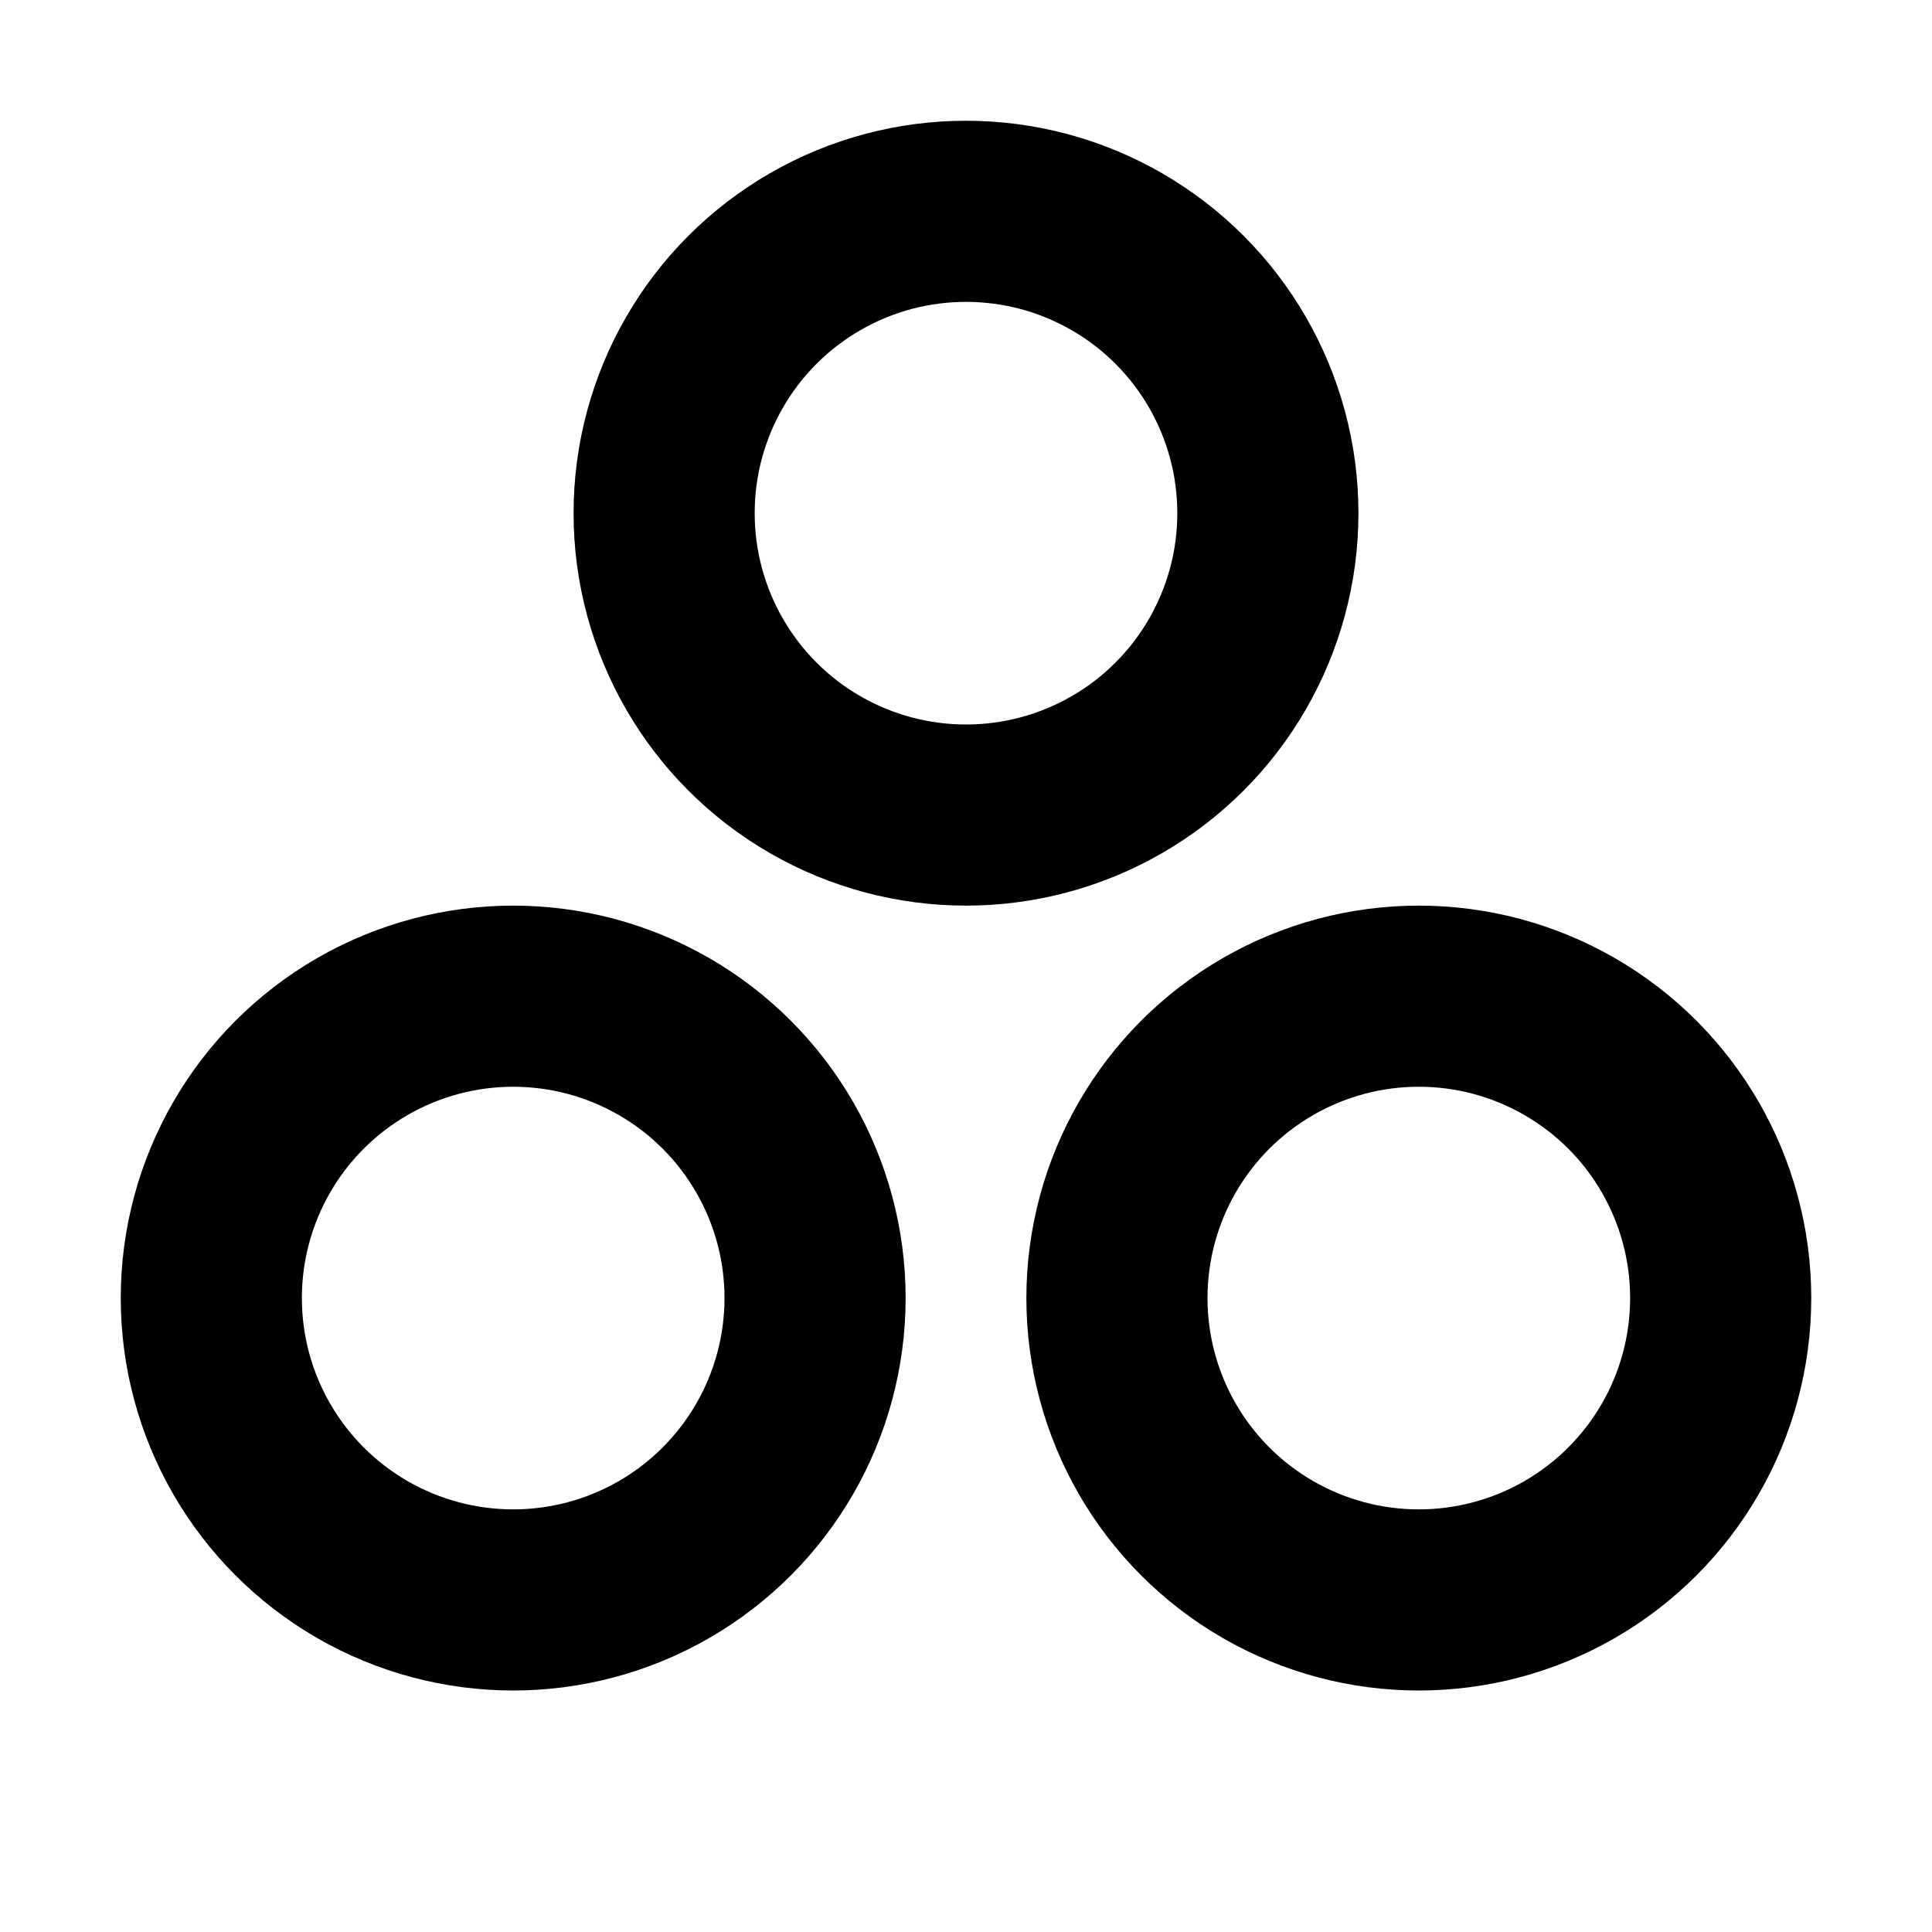
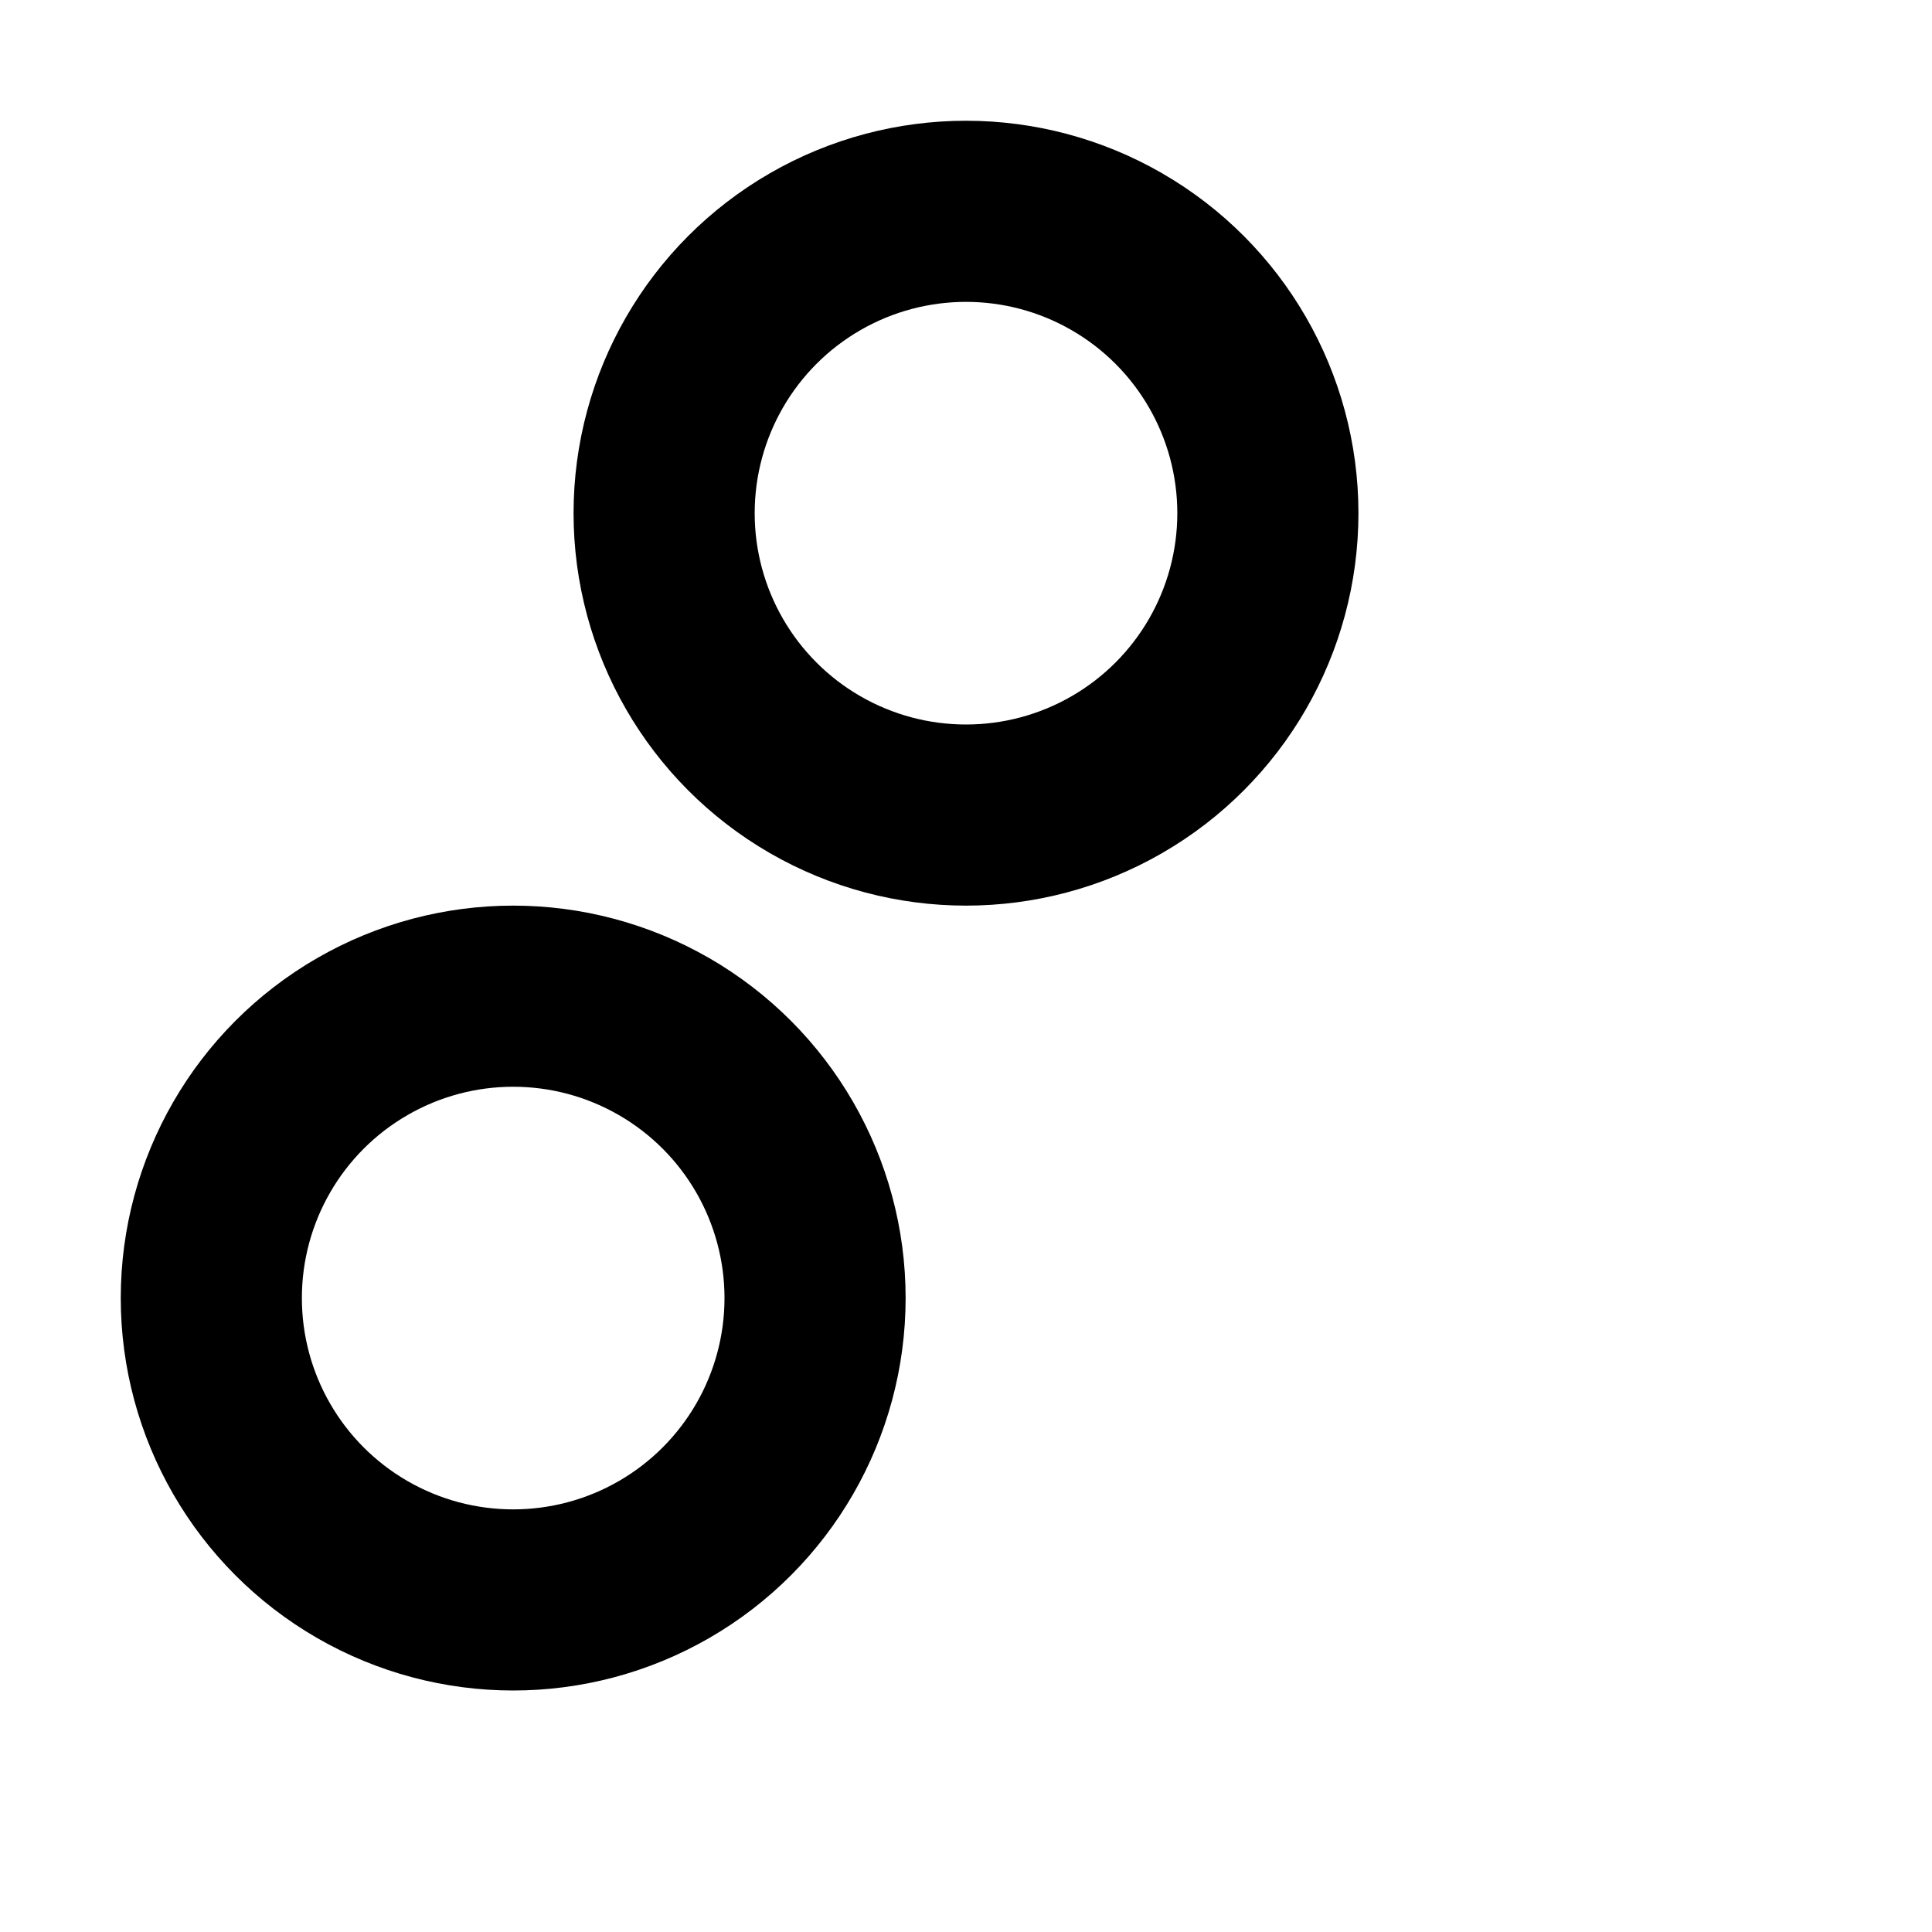
<svg xmlns="http://www.w3.org/2000/svg" viewBox="0 0 256 256">
  <rect width="256" height="256" fill="none" />
  <circle cx="128" cy="68" r="40" fill="none" stroke="#000" stroke-linecap="round" stroke-linejoin="round" stroke-width="24" />
-   <circle cx="188" cy="172" r="40" fill="none" stroke="#000" stroke-linecap="round" stroke-linejoin="round" stroke-width="24" />
  <circle cx="68" cy="172" r="40" fill="none" stroke="#000" stroke-linecap="round" stroke-linejoin="round" stroke-width="24" />
</svg>